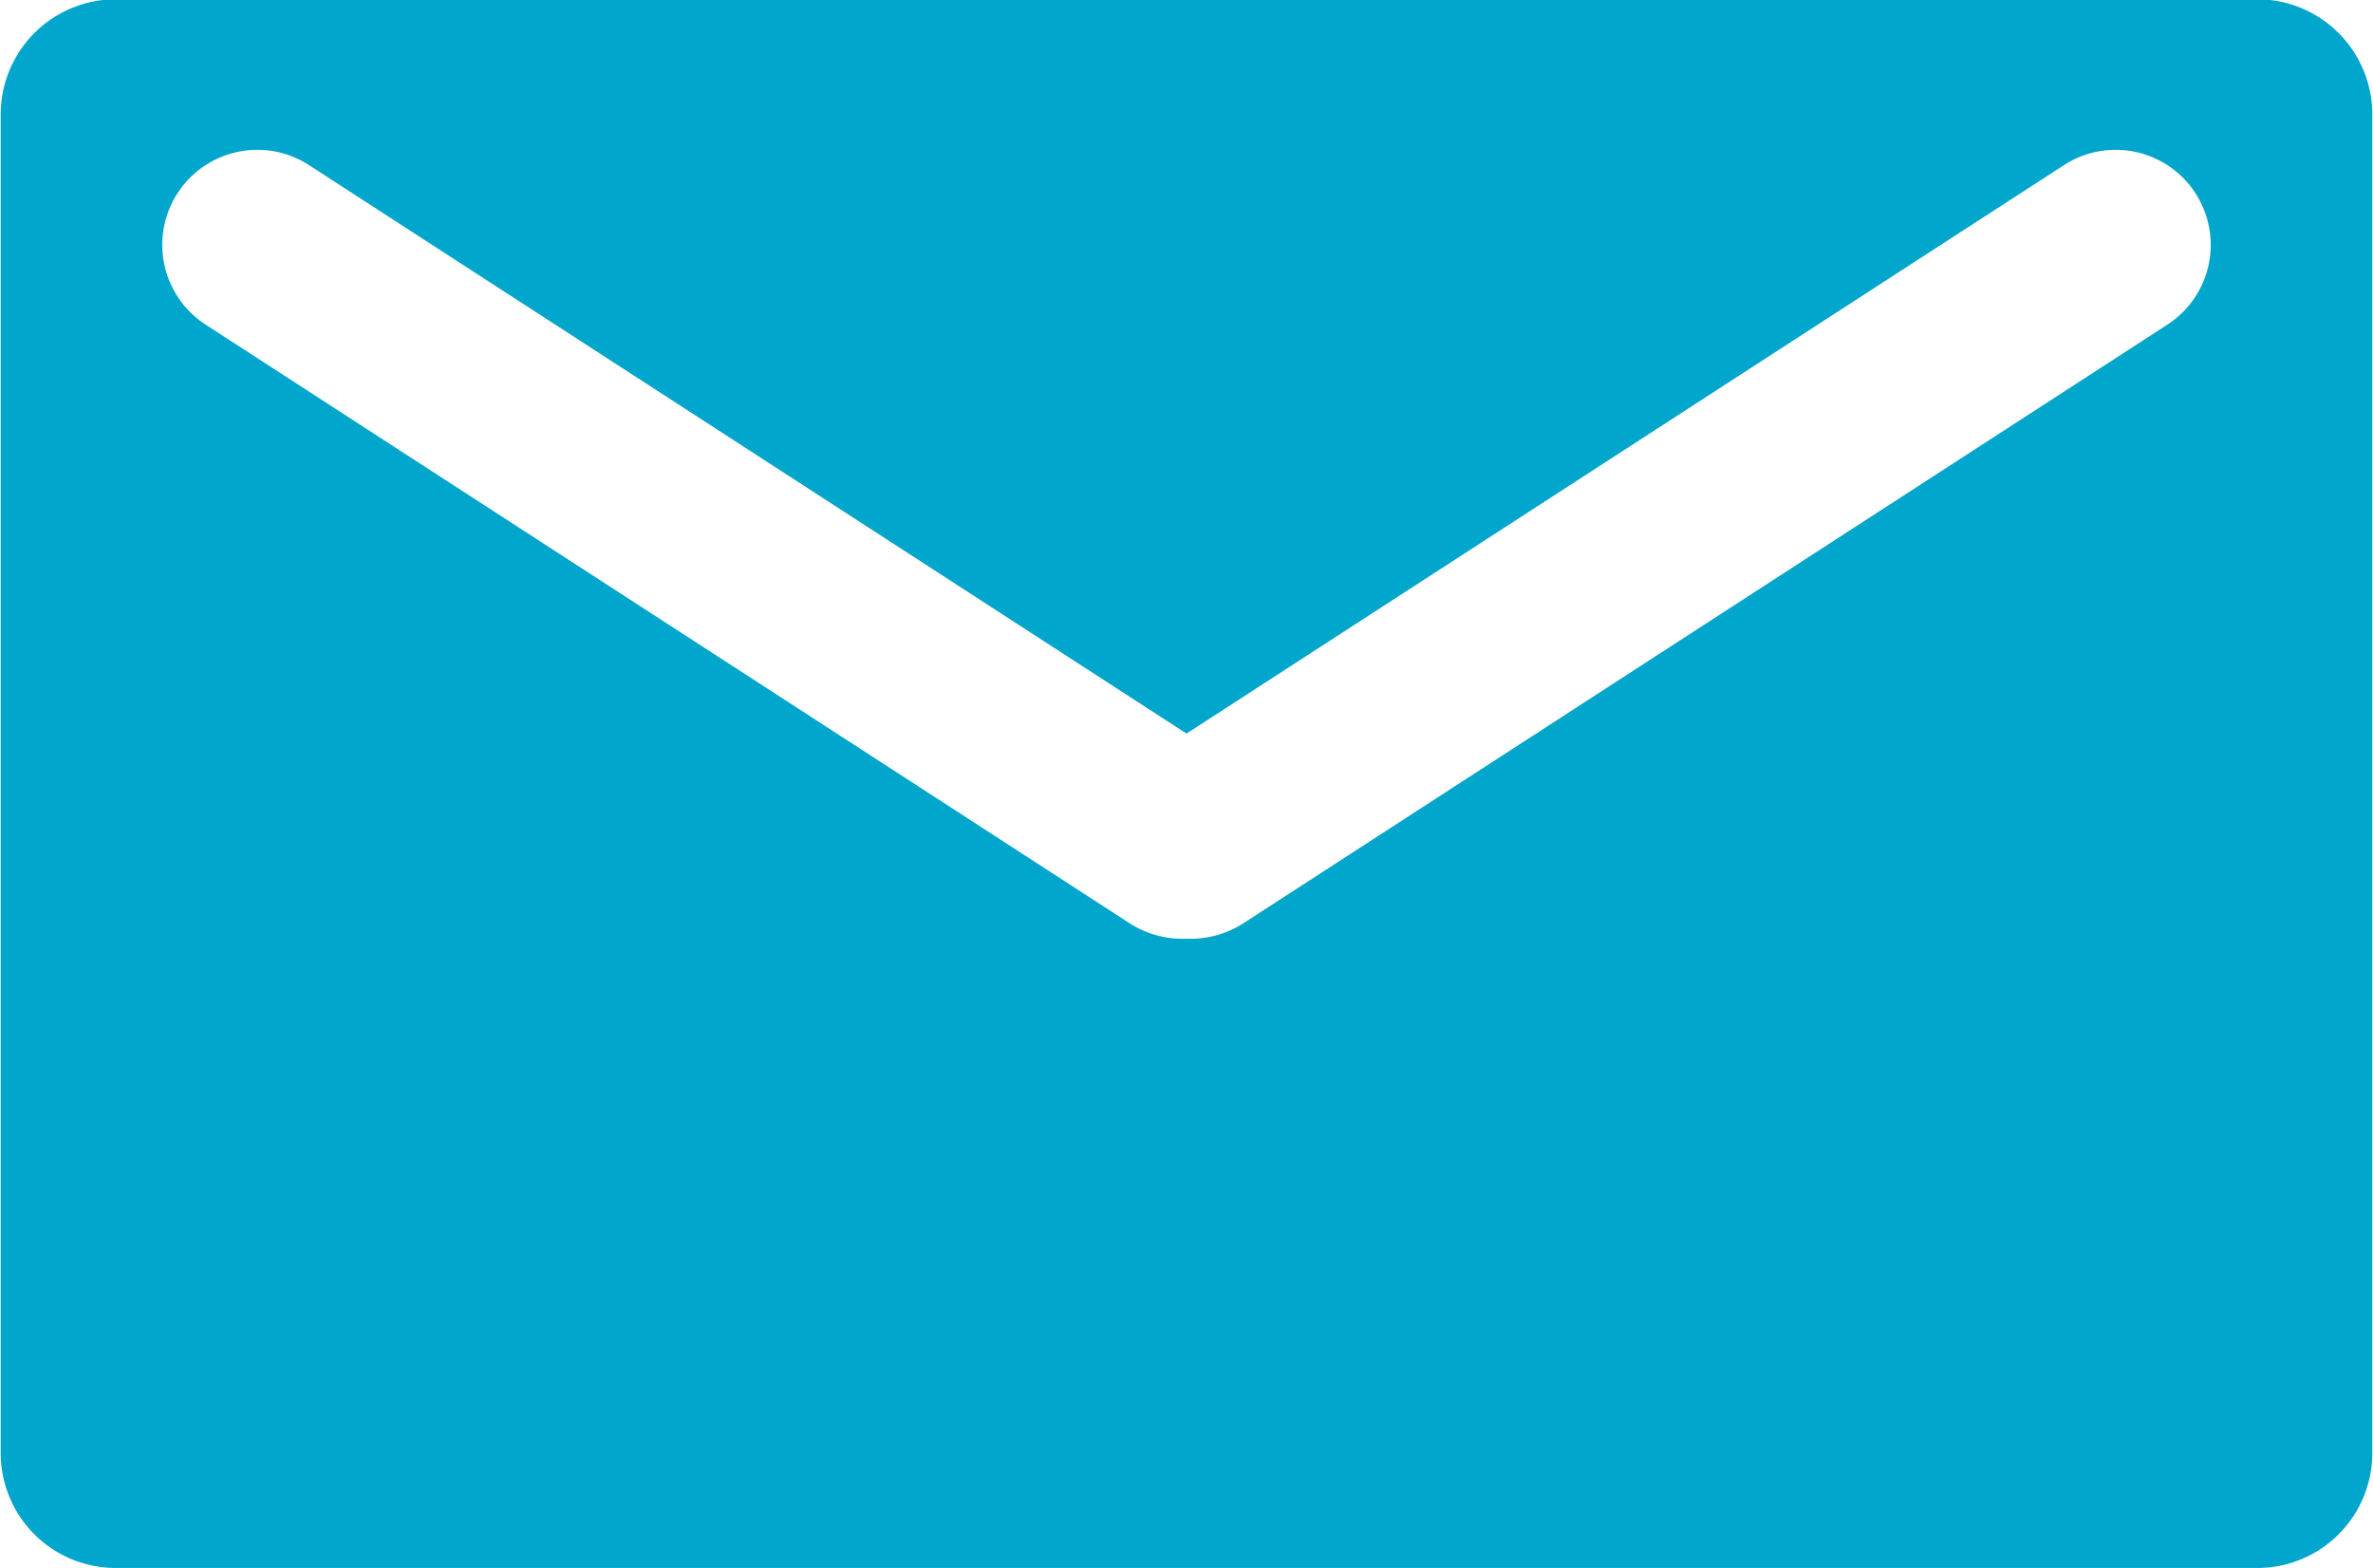
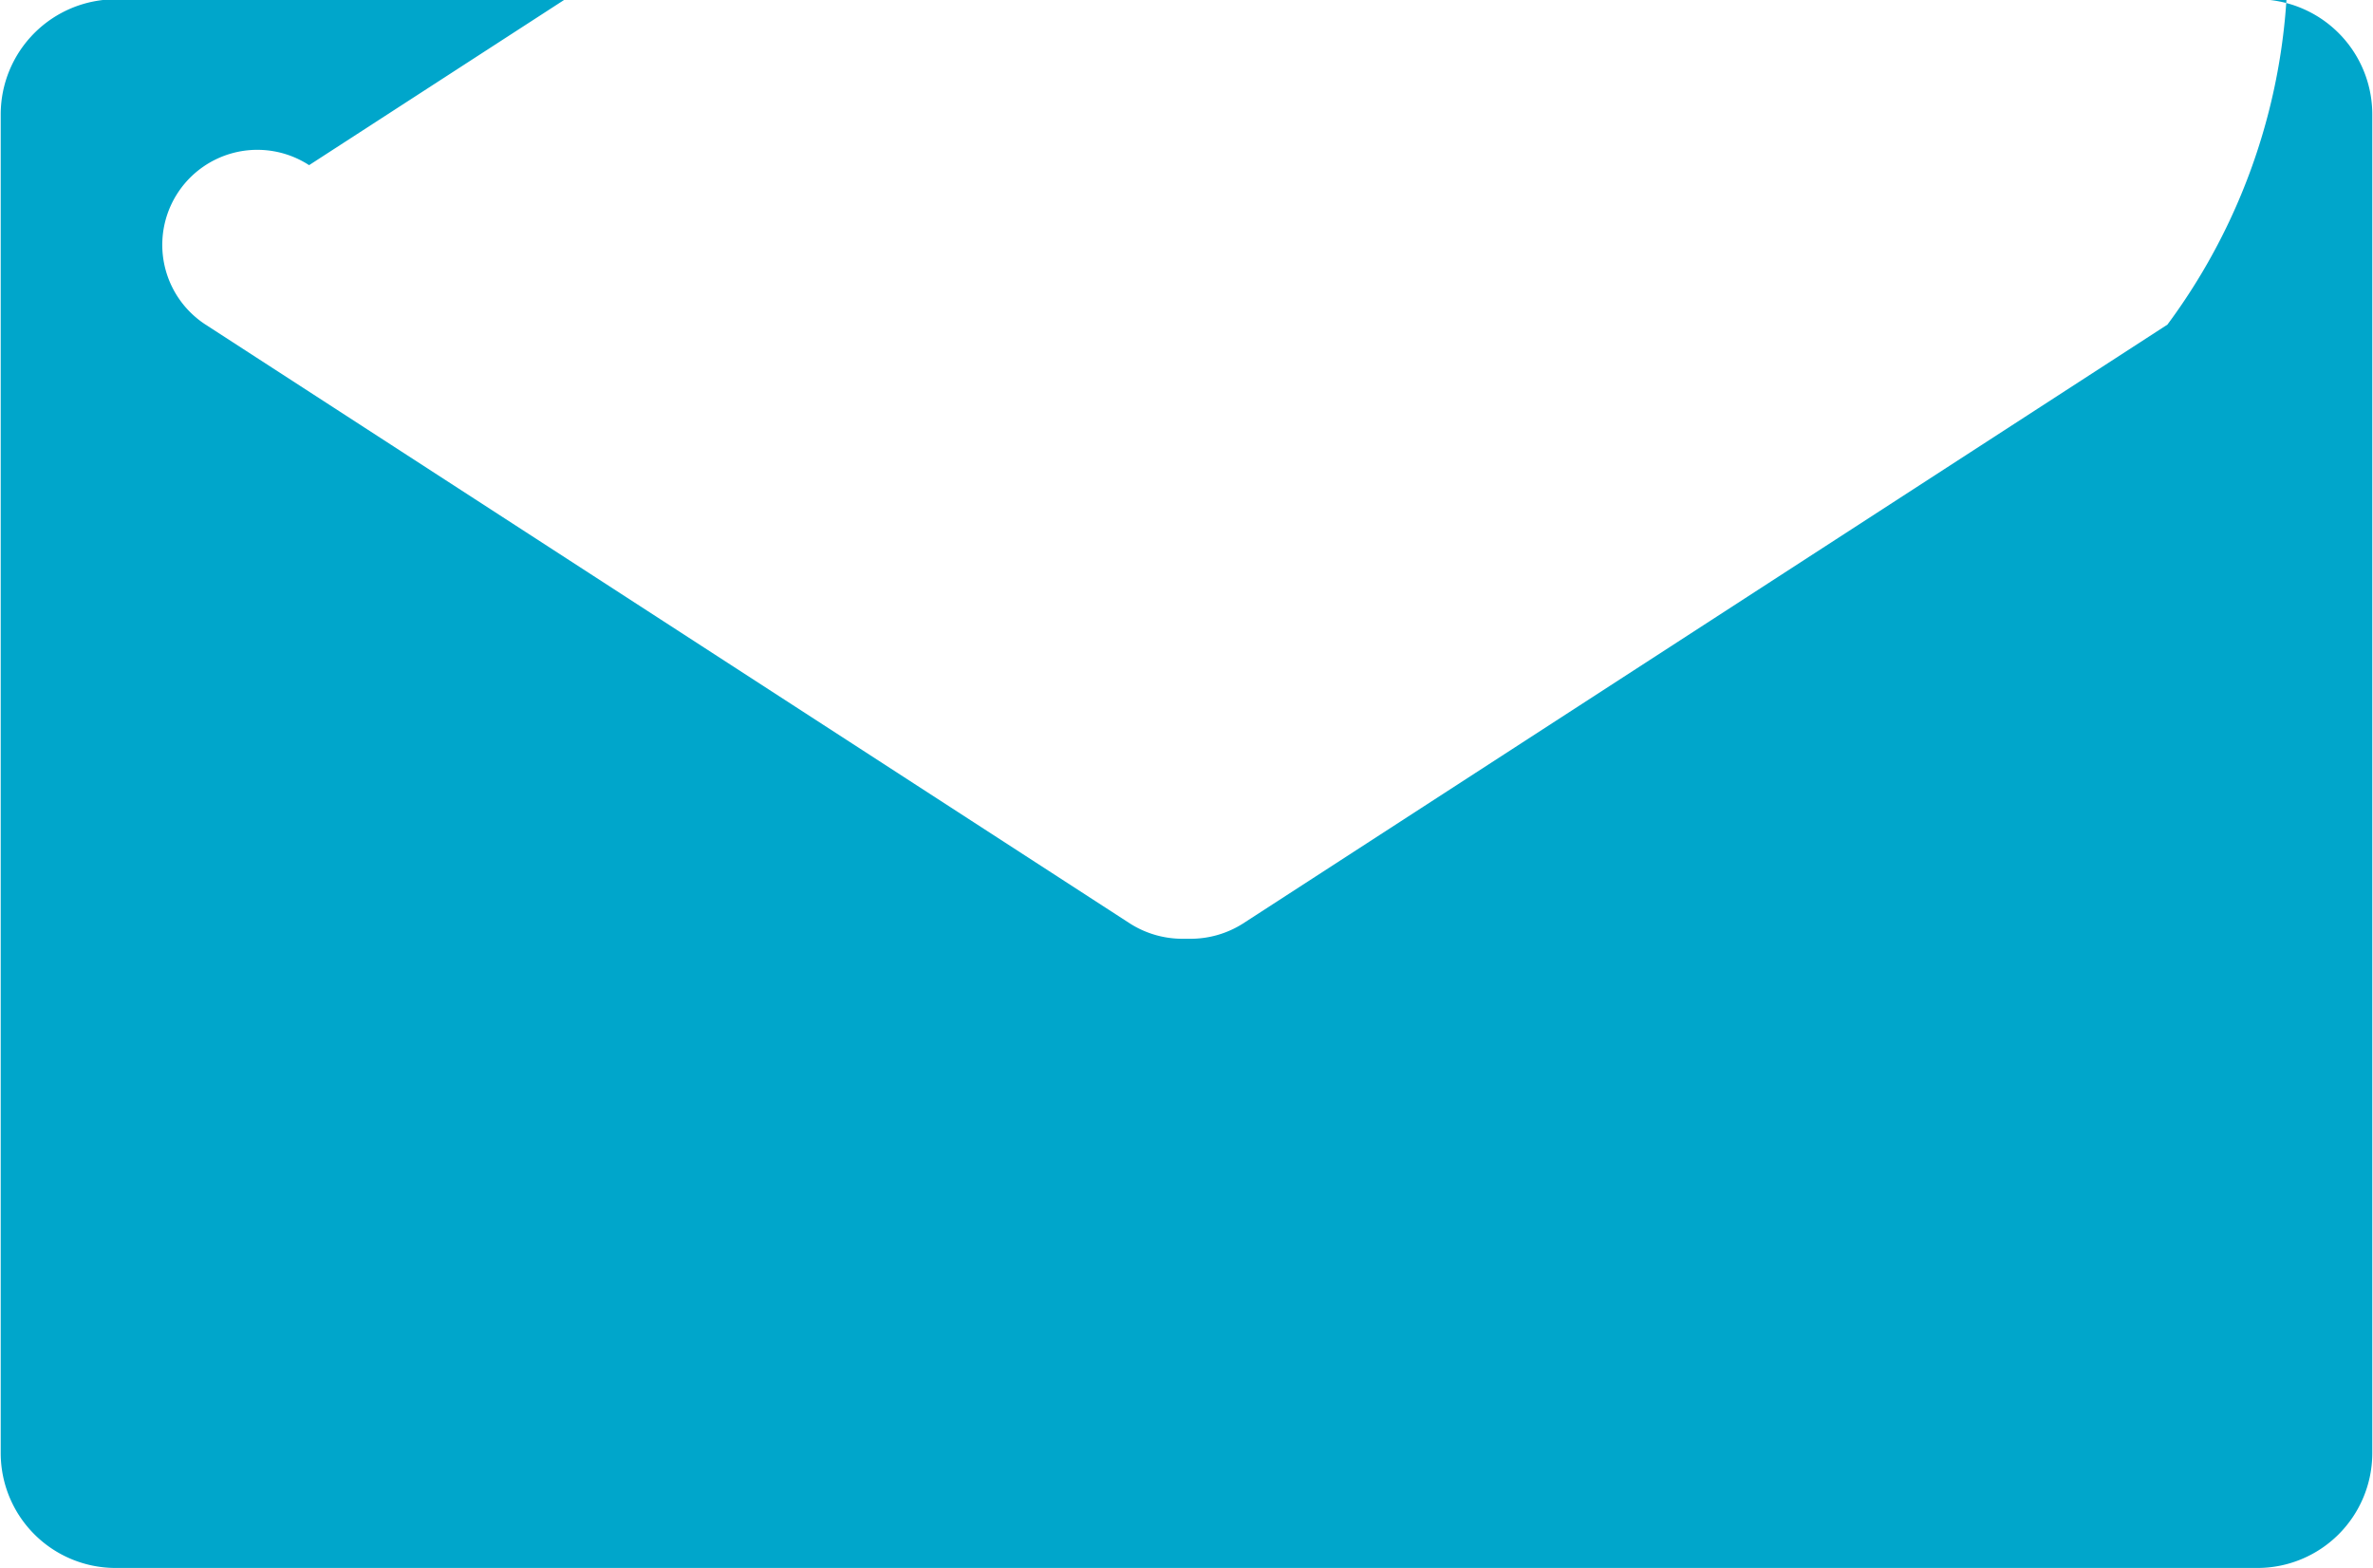
<svg xmlns="http://www.w3.org/2000/svg" width="33.188" height="21.93" viewBox="0 0 33.188 21.93">
  <defs>
    <style>
      .cls-1 {
        fill: #00a6cb;
        fill-rule: evenodd;
      }
    </style>
  </defs>
-   <path id="メールアイコン1_1" data-name="メールアイコン1 1" class="cls-1" d="M974.974,1756.37H945.026a1.61,1.61,0,0,0-1.61,1.61v18.73a1.607,1.607,0,0,0,1.61,1.6h29.948a1.607,1.607,0,0,0,1.61-1.6v-18.73A1.61,1.61,0,0,0,974.974,1756.37Zm-1.255,4.55-12.934,8.38a1.365,1.365,0,0,1-.723.21h-0.124a1.365,1.365,0,0,1-.723-0.21l-12.934-8.38a1.329,1.329,0,1,1,1.448-2.23L960,1766.64l12.271-7.95A1.329,1.329,0,1,1,973.719,1760.92Z" transform="translate(-943.406 -1756.38)" />
+   <path id="メールアイコン1_1" data-name="メールアイコン1 1" class="cls-1" d="M974.974,1756.37H945.026a1.61,1.61,0,0,0-1.61,1.61v18.73a1.607,1.607,0,0,0,1.61,1.6h29.948a1.607,1.607,0,0,0,1.61-1.6v-18.73A1.61,1.61,0,0,0,974.974,1756.37Zm-1.255,4.55-12.934,8.38a1.365,1.365,0,0,1-.723.21h-0.124a1.365,1.365,0,0,1-.723-0.21l-12.934-8.38a1.329,1.329,0,1,1,1.448-2.23l12.271-7.95A1.329,1.329,0,1,1,973.719,1760.92Z" transform="translate(-943.406 -1756.38)" />
</svg>